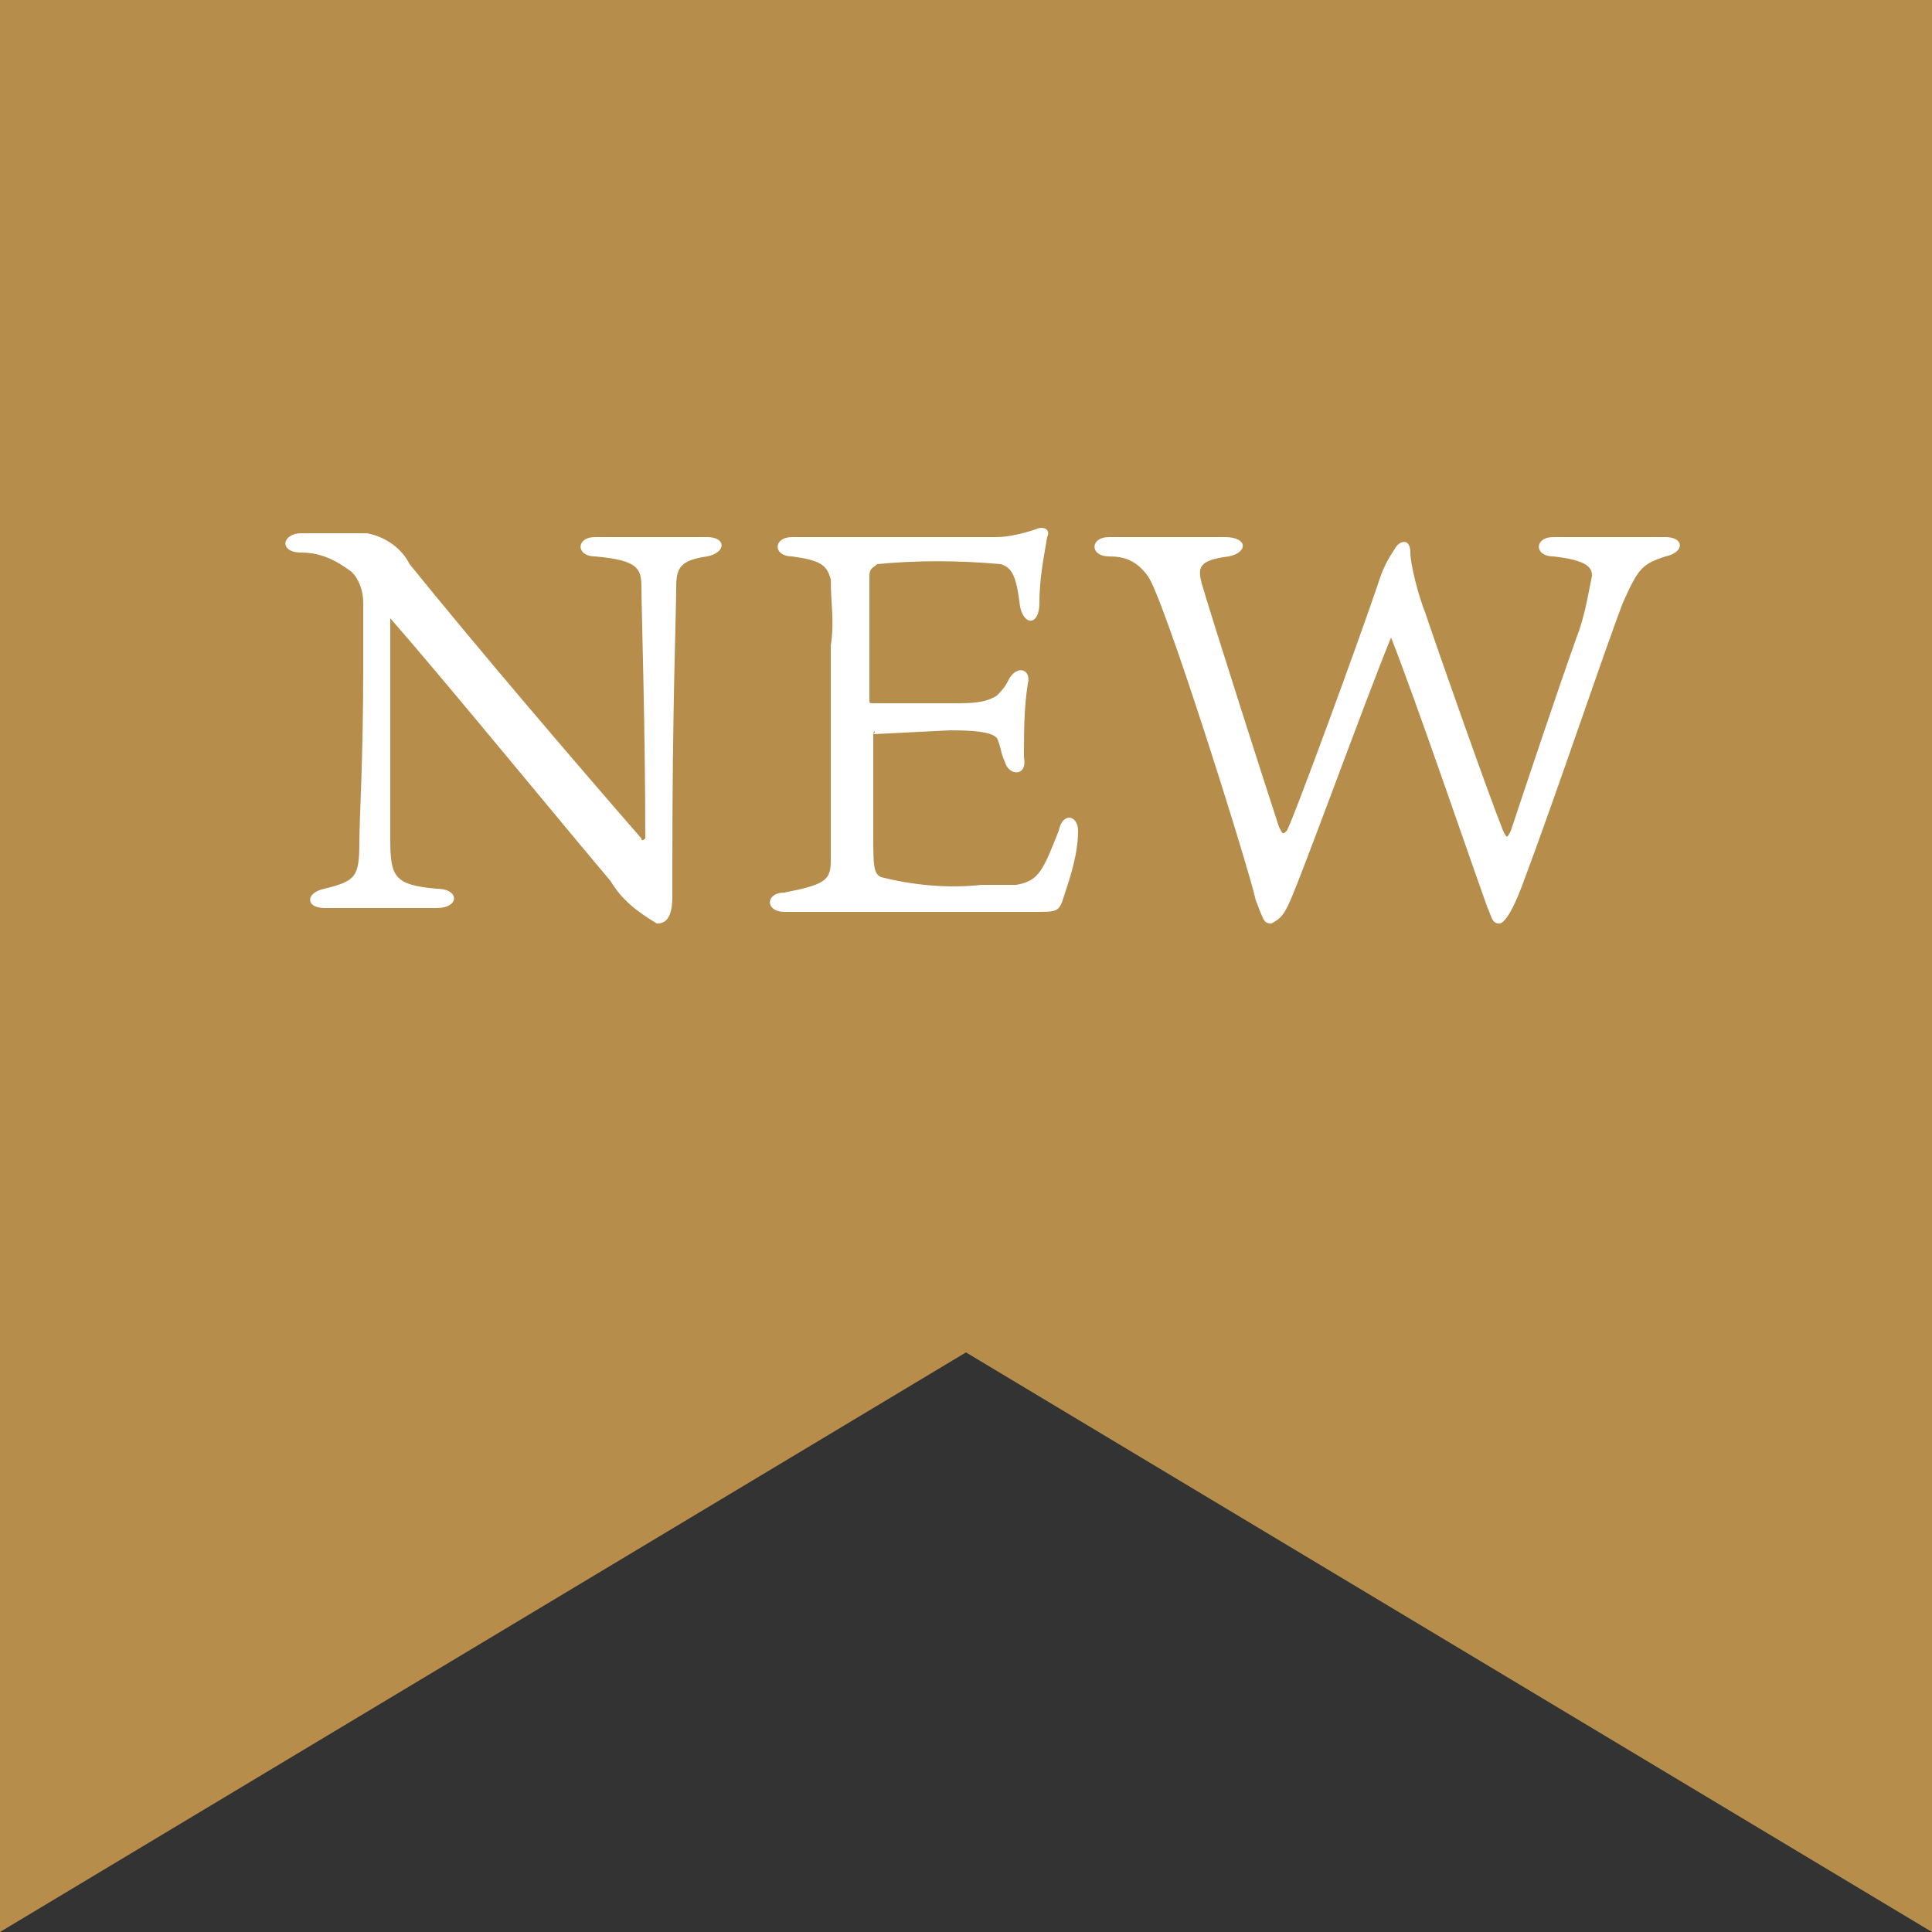
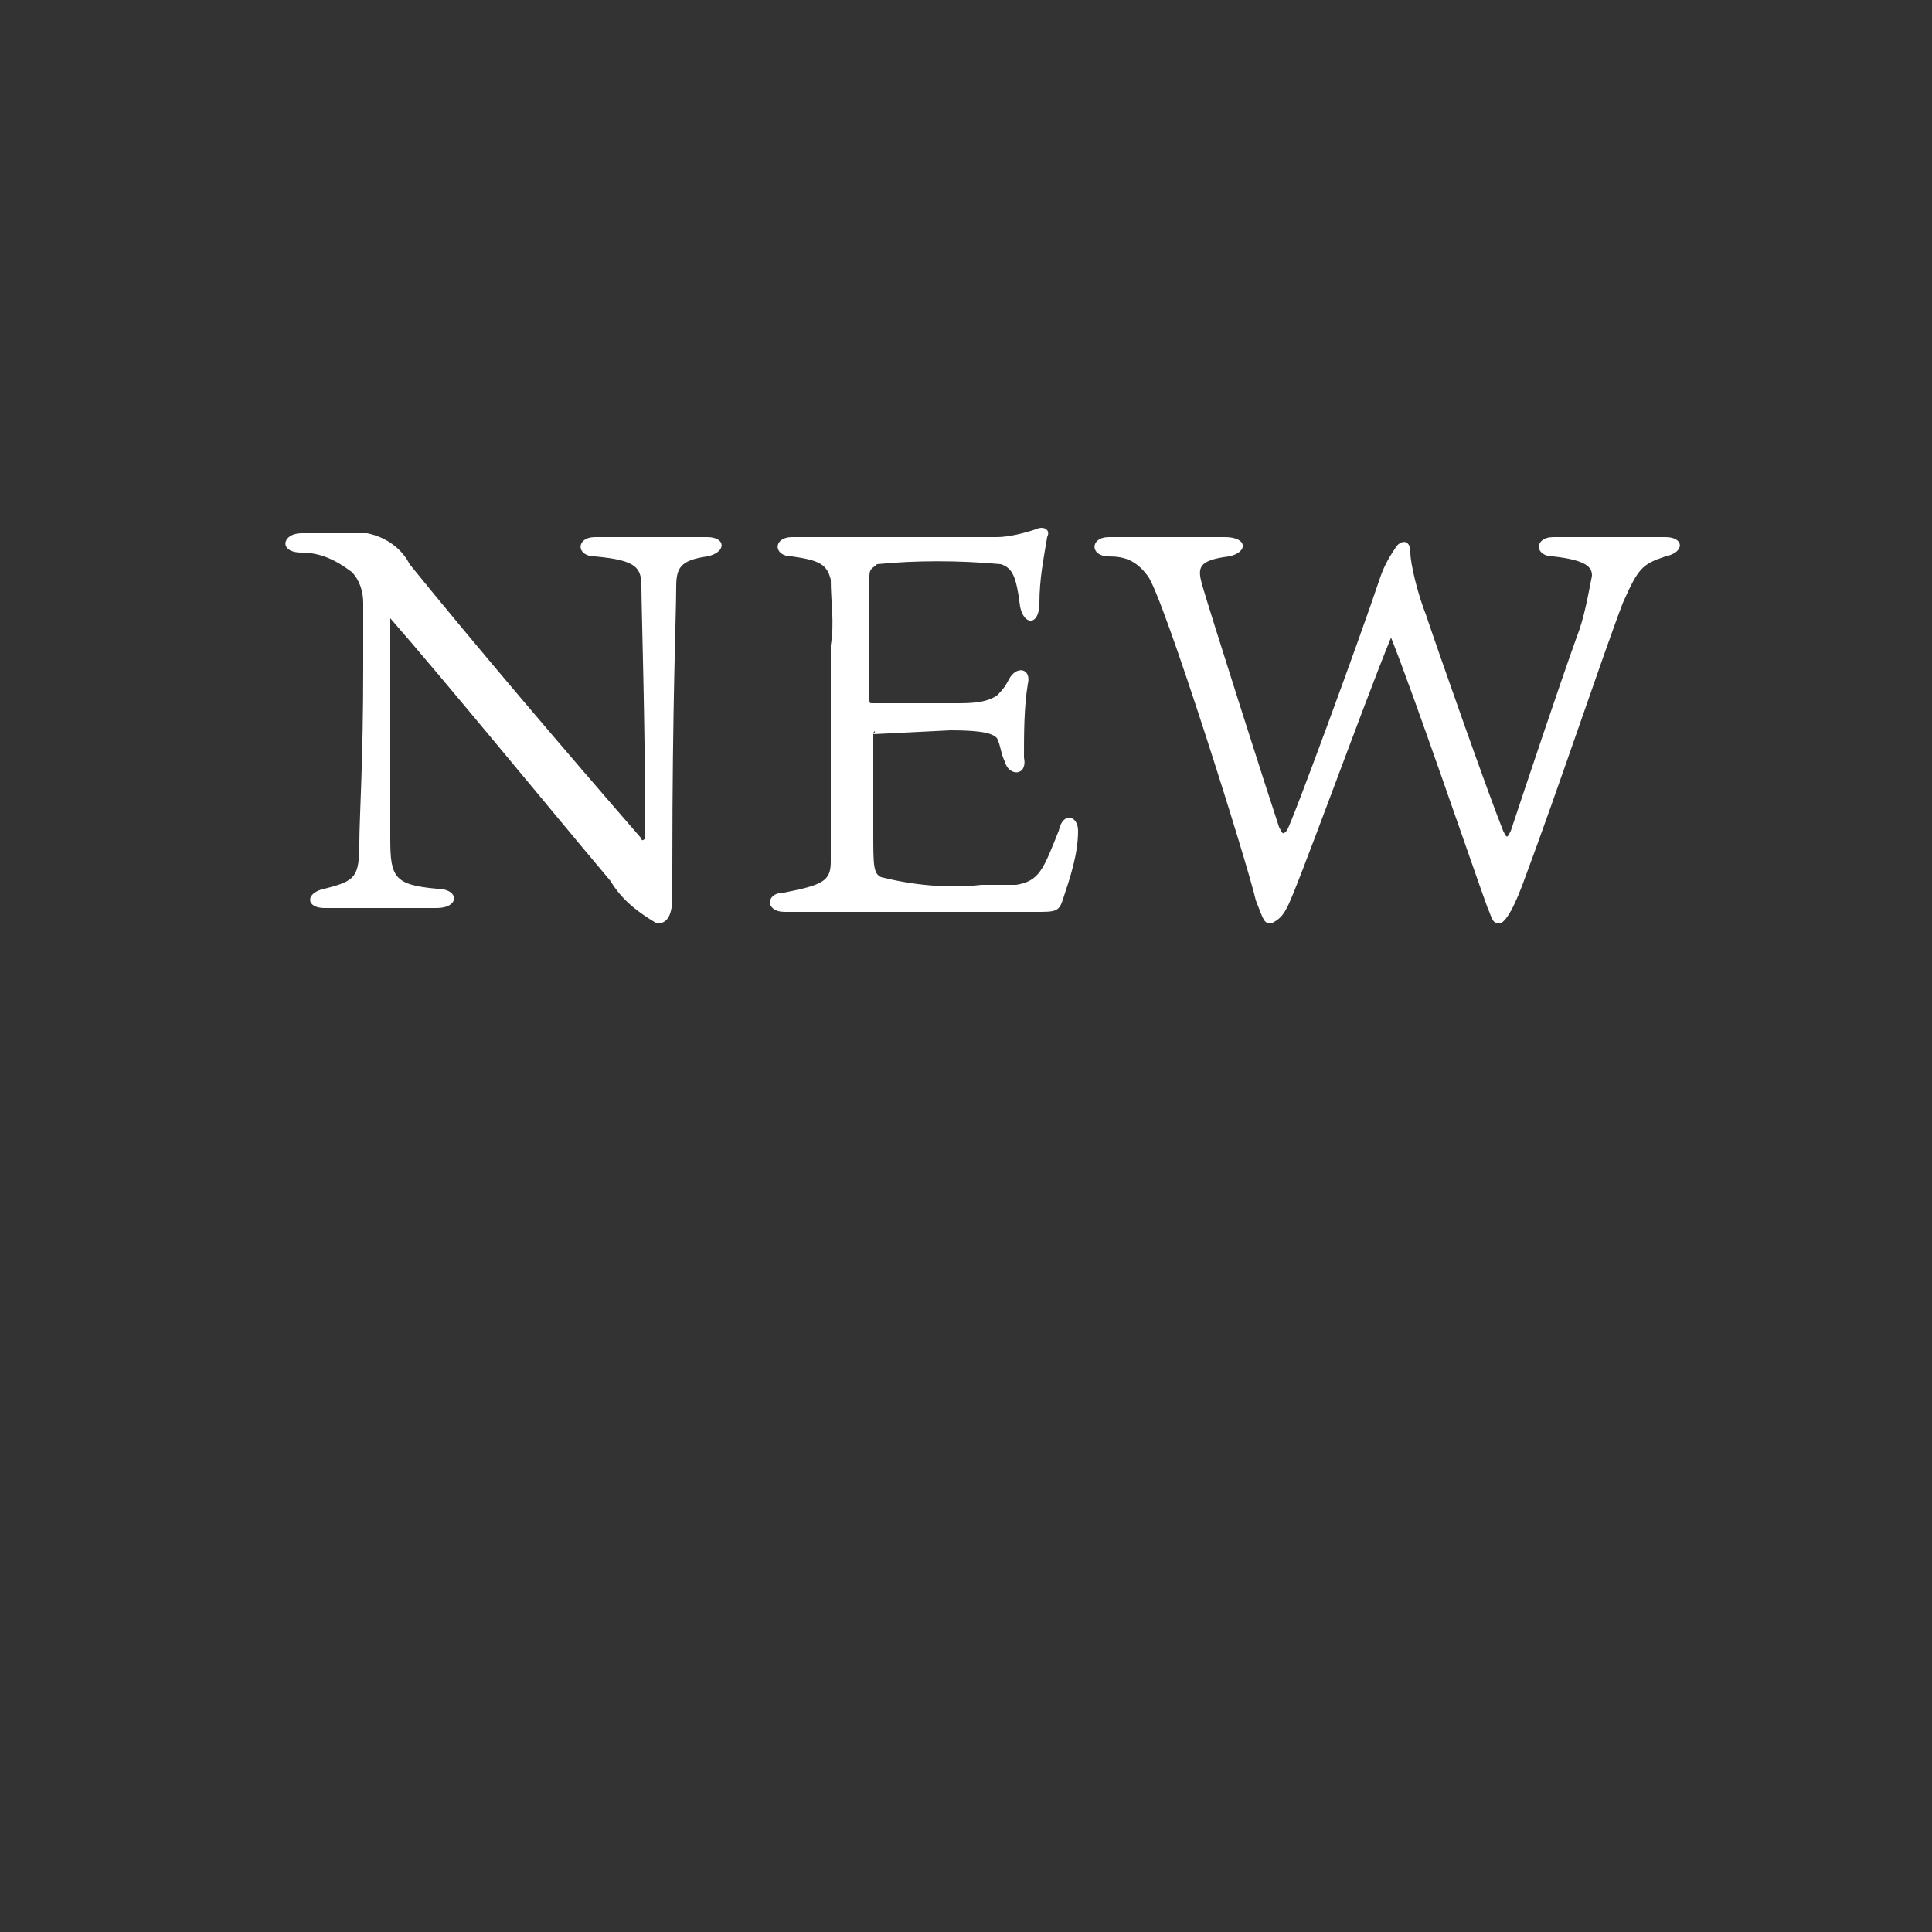
<svg xmlns="http://www.w3.org/2000/svg" version="1.1" id="new" x="0" y="0" viewBox="0 0 50 50" xml:space="preserve">
  <rect x="0" y="0" width="50" height="50" fill="#333333" stroke="none" />
-   <path fill-rule="evenodd" clip-rule="evenodd" fill="#b78d4c" d="M0 0v50l25-15 25 15V0z" />
  <path id="NEW-2" d="M10.1 16c1.4 1.6 4.1 4.9 5.7 6.8.3.5.7.8 1.2 1.1.2 0 .4-.1.4-.7v-.8c0-4.2.1-6.5.1-7.2 0-.5.1-.7.8-.8.5-.1.5-.5 0-.5h-2.9c-.5 0-.5.5 0 .5 1.1.1 1.2.3 1.2.8s.1 3.6.1 6.5c0 0-.1.1-.1 0-2-2.3-4.3-5-6-7.1-.2-.4-.6-.7-1.1-.8H7.8c-.5 0-.6.5 0 .5.5 0 .9.2 1.3.5.2.2.3.5.3.8v1.7c0 2.4-.1 3.9-.1 4.5 0 .9-.1 1-.9 1.2-.5.1-.5.5 0 .5h2.9c.6 0 .6-.5 0-.5-1.1-.1-1.2-.3-1.2-1.3V16c-.1 0 0 0 0 0zm12.5 3c0-.1.1-.1 0 0 .1-.1.1-.1 0 0l2-.1c.9 0 1.1.1 1.2.2.1.2.1.4.2.6.1.4.6.4.5-.1 0-.6 0-1.3.1-1.9.1-.4-.3-.5-.5-.1-.1.2-.2.3-.3.4-.3.2-.7.2-1.1.2h-2.1c-.1 0-.1 0-.1-.1v-3.2c0-.2.1-.2.2-.3 1-.1 2.1-.1 3.2 0 .3.1.4.3.5 1.1.1.5.5.5.5-.1s.1-1.1.2-1.7c.1-.2-.1-.3-.3-.2-.3.1-.7.2-1 .2h-5.3c-.5 0-.5.5 0 .5.7.1.9.2 1 .6 0 .6.1 1.1 0 1.7v5.6c0 .5-.2.6-1.2.8-.5 0-.5.5 0 .5h6.5c.5 0 .6 0 .7-.3.2-.6.4-1.2.4-1.8 0-.4-.4-.5-.5 0-.4 1-.5 1.3-1.1 1.4h-.9c-.9.1-1.8 0-2.6-.2-.2-.1-.2-.3-.2-1.2V19zM36 16.5c.6 1.5 2.1 5.9 2.5 7 .1.2.1.4.3.4.1 0 .3-.2.6-1 .9-2.4 2.1-6 2.6-7.3.4-.9.5-1 1.1-1.2.5-.1.5-.5 0-.5h-2.9c-.5 0-.5.5 0 .5.9.1 1 .3 1 .5-.1.5-.2 1.1-.4 1.6-.5 1.4-1.3 3.8-1.7 5-.1.2-.1.2-.2 0-.4-1-1.7-4.7-2-5.6-.2-.5-.4-1.3-.4-1.6 0-.4-.3-.3-.4-.1-.2.3-.3.5-.4.8-.5 1.5-2.3 6.4-2.4 6.5-.1.1-.1.1-.2-.1-.3-.9-1.8-5.6-2-6.3-.1-.4-.1-.6.7-.7.5-.1.5-.5-.1-.5h-3c-.5 0-.5.5 0 .5.4 0 .7.1 1 .5.4.5 2.6 7.5 2.8 8.4.2.5.2.6.4.6.2-.1.3-.2.4-.4.2-.3 2-5.3 2.7-7z" fill-rule="evenodd" clip-rule="evenodd" fill="#fff" />
</svg>